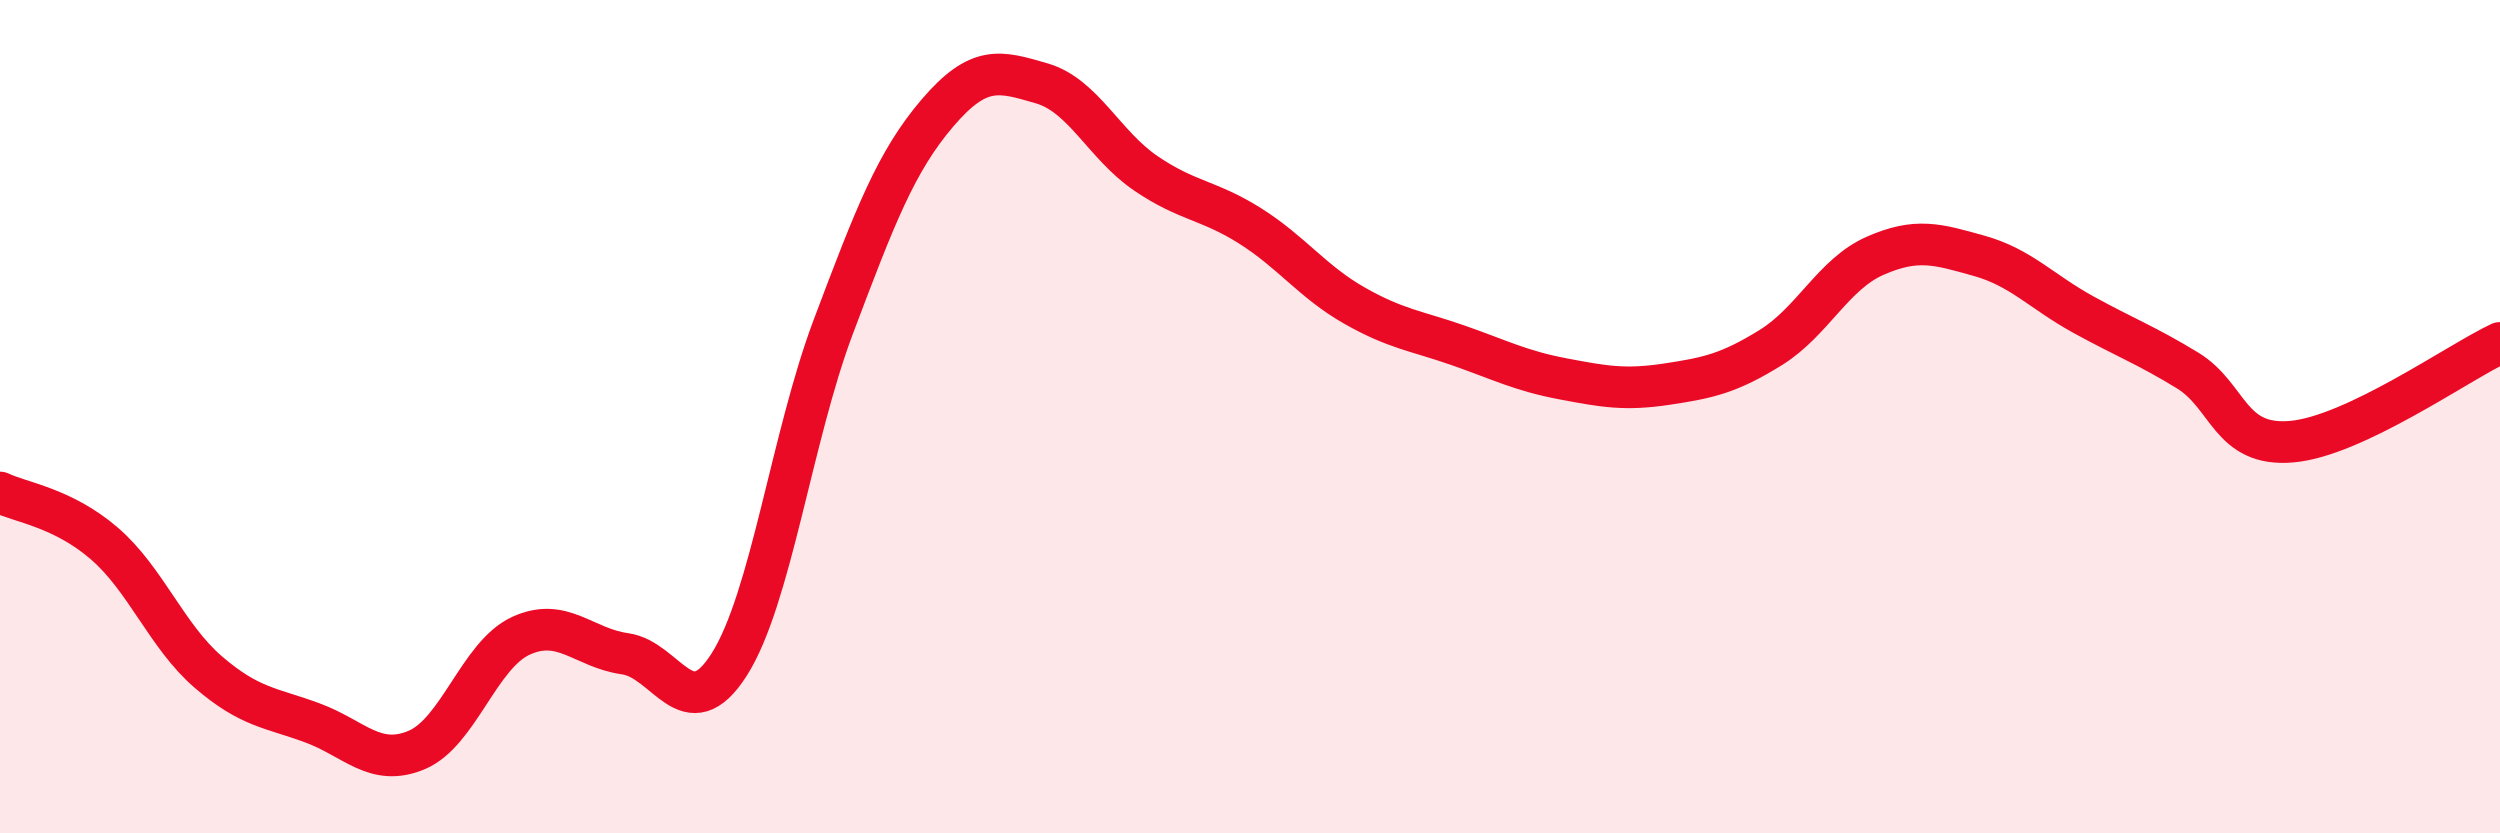
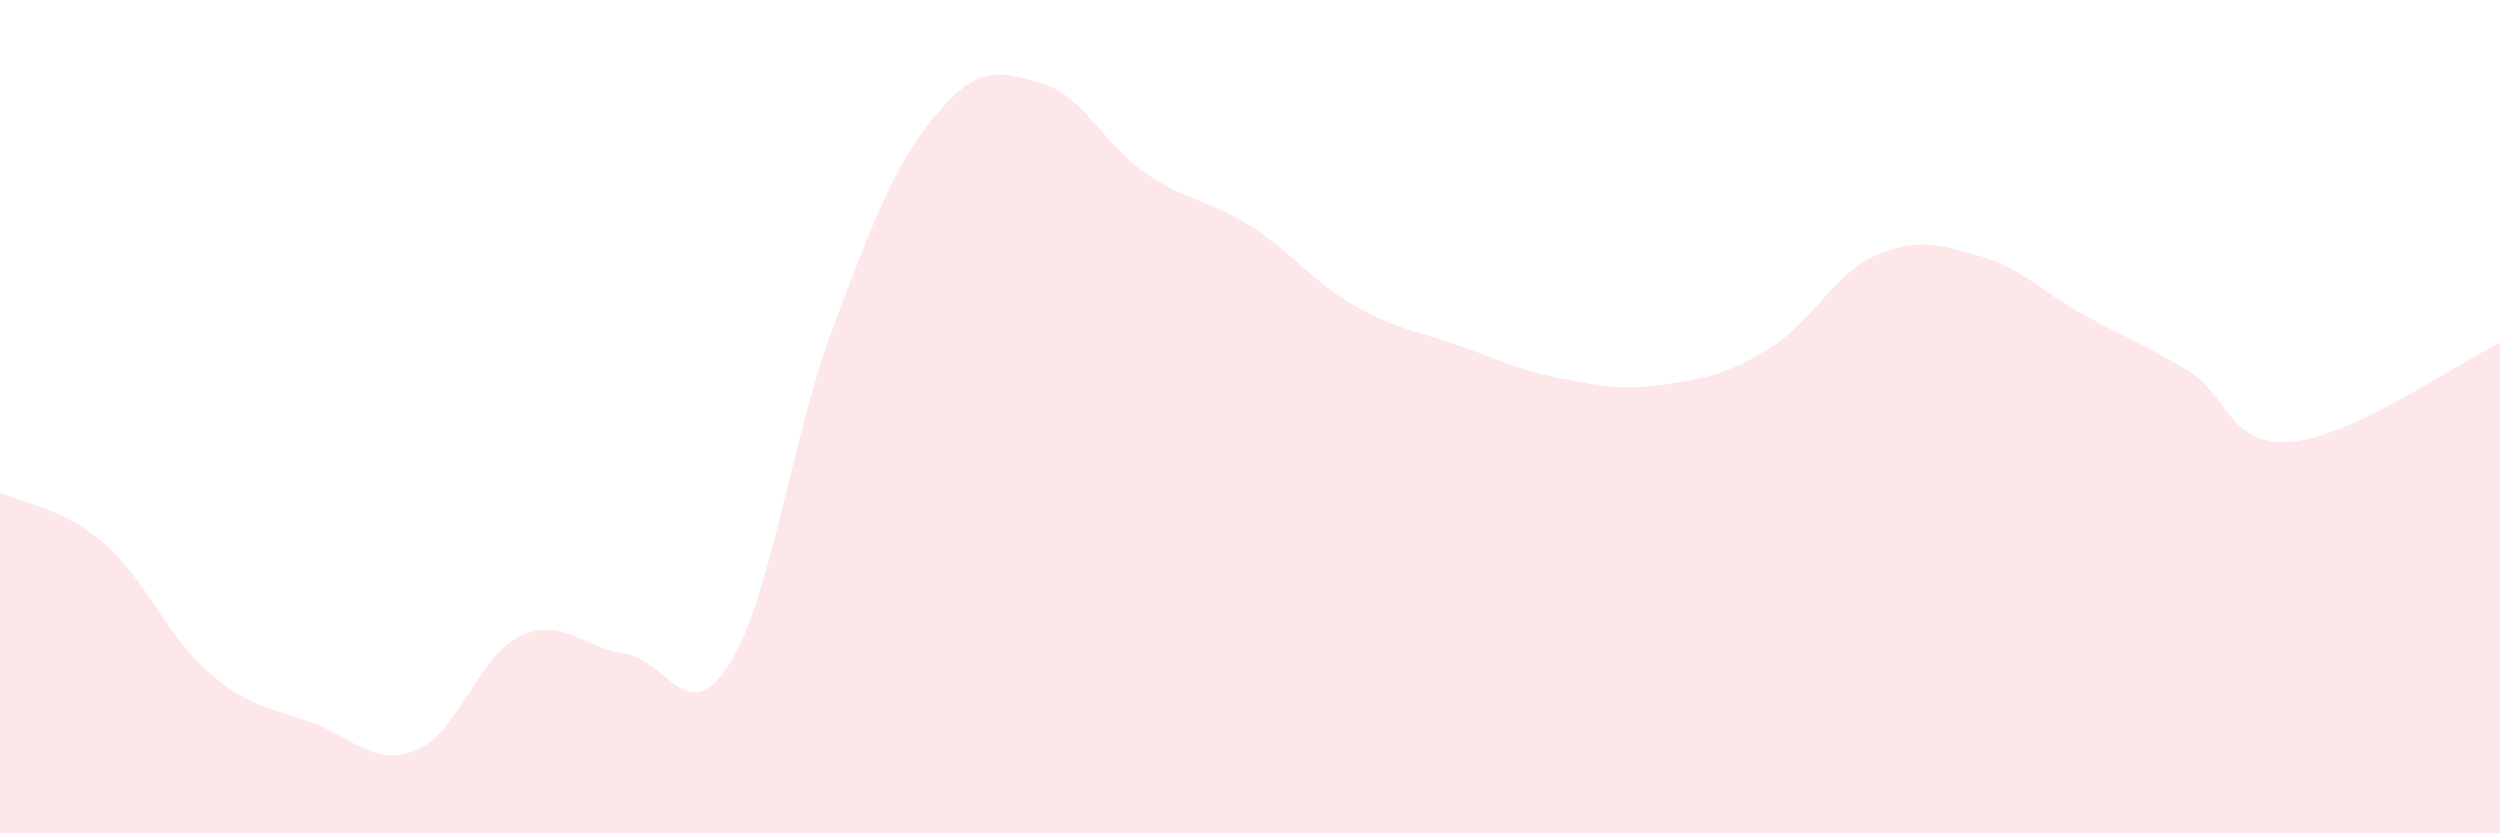
<svg xmlns="http://www.w3.org/2000/svg" width="60" height="20" viewBox="0 0 60 20">
  <path d="M 0,11.82 C 0.5,12.06 1.5,12.18 2.5,13.04 C 3.5,13.9 4,15.27 5,16.13 C 6,16.99 6.5,16.98 7.5,17.35 C 8.5,17.72 9,18.42 10,18 C 11,17.58 11.5,15.72 12.5,15.26 C 13.5,14.8 14,15.55 15,15.69 C 16,15.83 16.5,17.52 17.5,15.95 C 18.5,14.38 19,10.49 20,7.84 C 21,5.19 21.5,3.88 22.5,2.71 C 23.5,1.54 24,1.71 25,2 C 26,2.29 26.5,3.48 27.5,4.16 C 28.5,4.84 29,4.79 30,5.42 C 31,6.05 31.5,6.76 32.5,7.33 C 33.5,7.9 34,7.94 35,8.29 C 36,8.64 36.5,8.9 37.5,9.09 C 38.5,9.28 39,9.37 40,9.22 C 41,9.07 41.5,8.96 42.5,8.34 C 43.5,7.72 44,6.58 45,6.14 C 46,5.7 46.5,5.86 47.5,6.14 C 48.5,6.42 49,7 50,7.55 C 51,8.1 51.5,8.28 52.5,8.89 C 53.5,9.5 53.5,10.73 55,10.6 C 56.5,10.47 59,8.7 60,8.23L60 20L0 20Z" fill="#EB0A25" opacity="0.1" stroke-linecap="round" stroke-linejoin="round" />
-   <path d="M 0,11.82 C 0.5,12.06 1.5,12.18 2.5,13.04 C 3.5,13.9 4,15.27 5,16.13 C 6,16.99 6.5,16.98 7.5,17.35 C 8.5,17.72 9,18.42 10,18 C 11,17.58 11.5,15.72 12.5,15.26 C 13.5,14.8 14,15.55 15,15.69 C 16,15.83 16.5,17.52 17.5,15.95 C 18.5,14.38 19,10.49 20,7.84 C 21,5.19 21.5,3.88 22.5,2.71 C 23.5,1.54 24,1.71 25,2 C 26,2.29 26.5,3.48 27.5,4.16 C 28.5,4.84 29,4.79 30,5.42 C 31,6.05 31.5,6.76 32.5,7.33 C 33.5,7.9 34,7.94 35,8.29 C 36,8.64 36.5,8.9 37.5,9.09 C 38.5,9.28 39,9.37 40,9.22 C 41,9.07 41.5,8.96 42.5,8.34 C 43.5,7.72 44,6.58 45,6.14 C 46,5.7 46.5,5.86 47.5,6.14 C 48.5,6.42 49,7 50,7.55 C 51,8.1 51.5,8.28 52.5,8.89 C 53.5,9.5 53.5,10.73 55,10.6 C 56.5,10.47 59,8.7 60,8.23" stroke="#EB0A25" stroke-width="1" fill="none" stroke-linecap="round" stroke-linejoin="round" />
</svg>